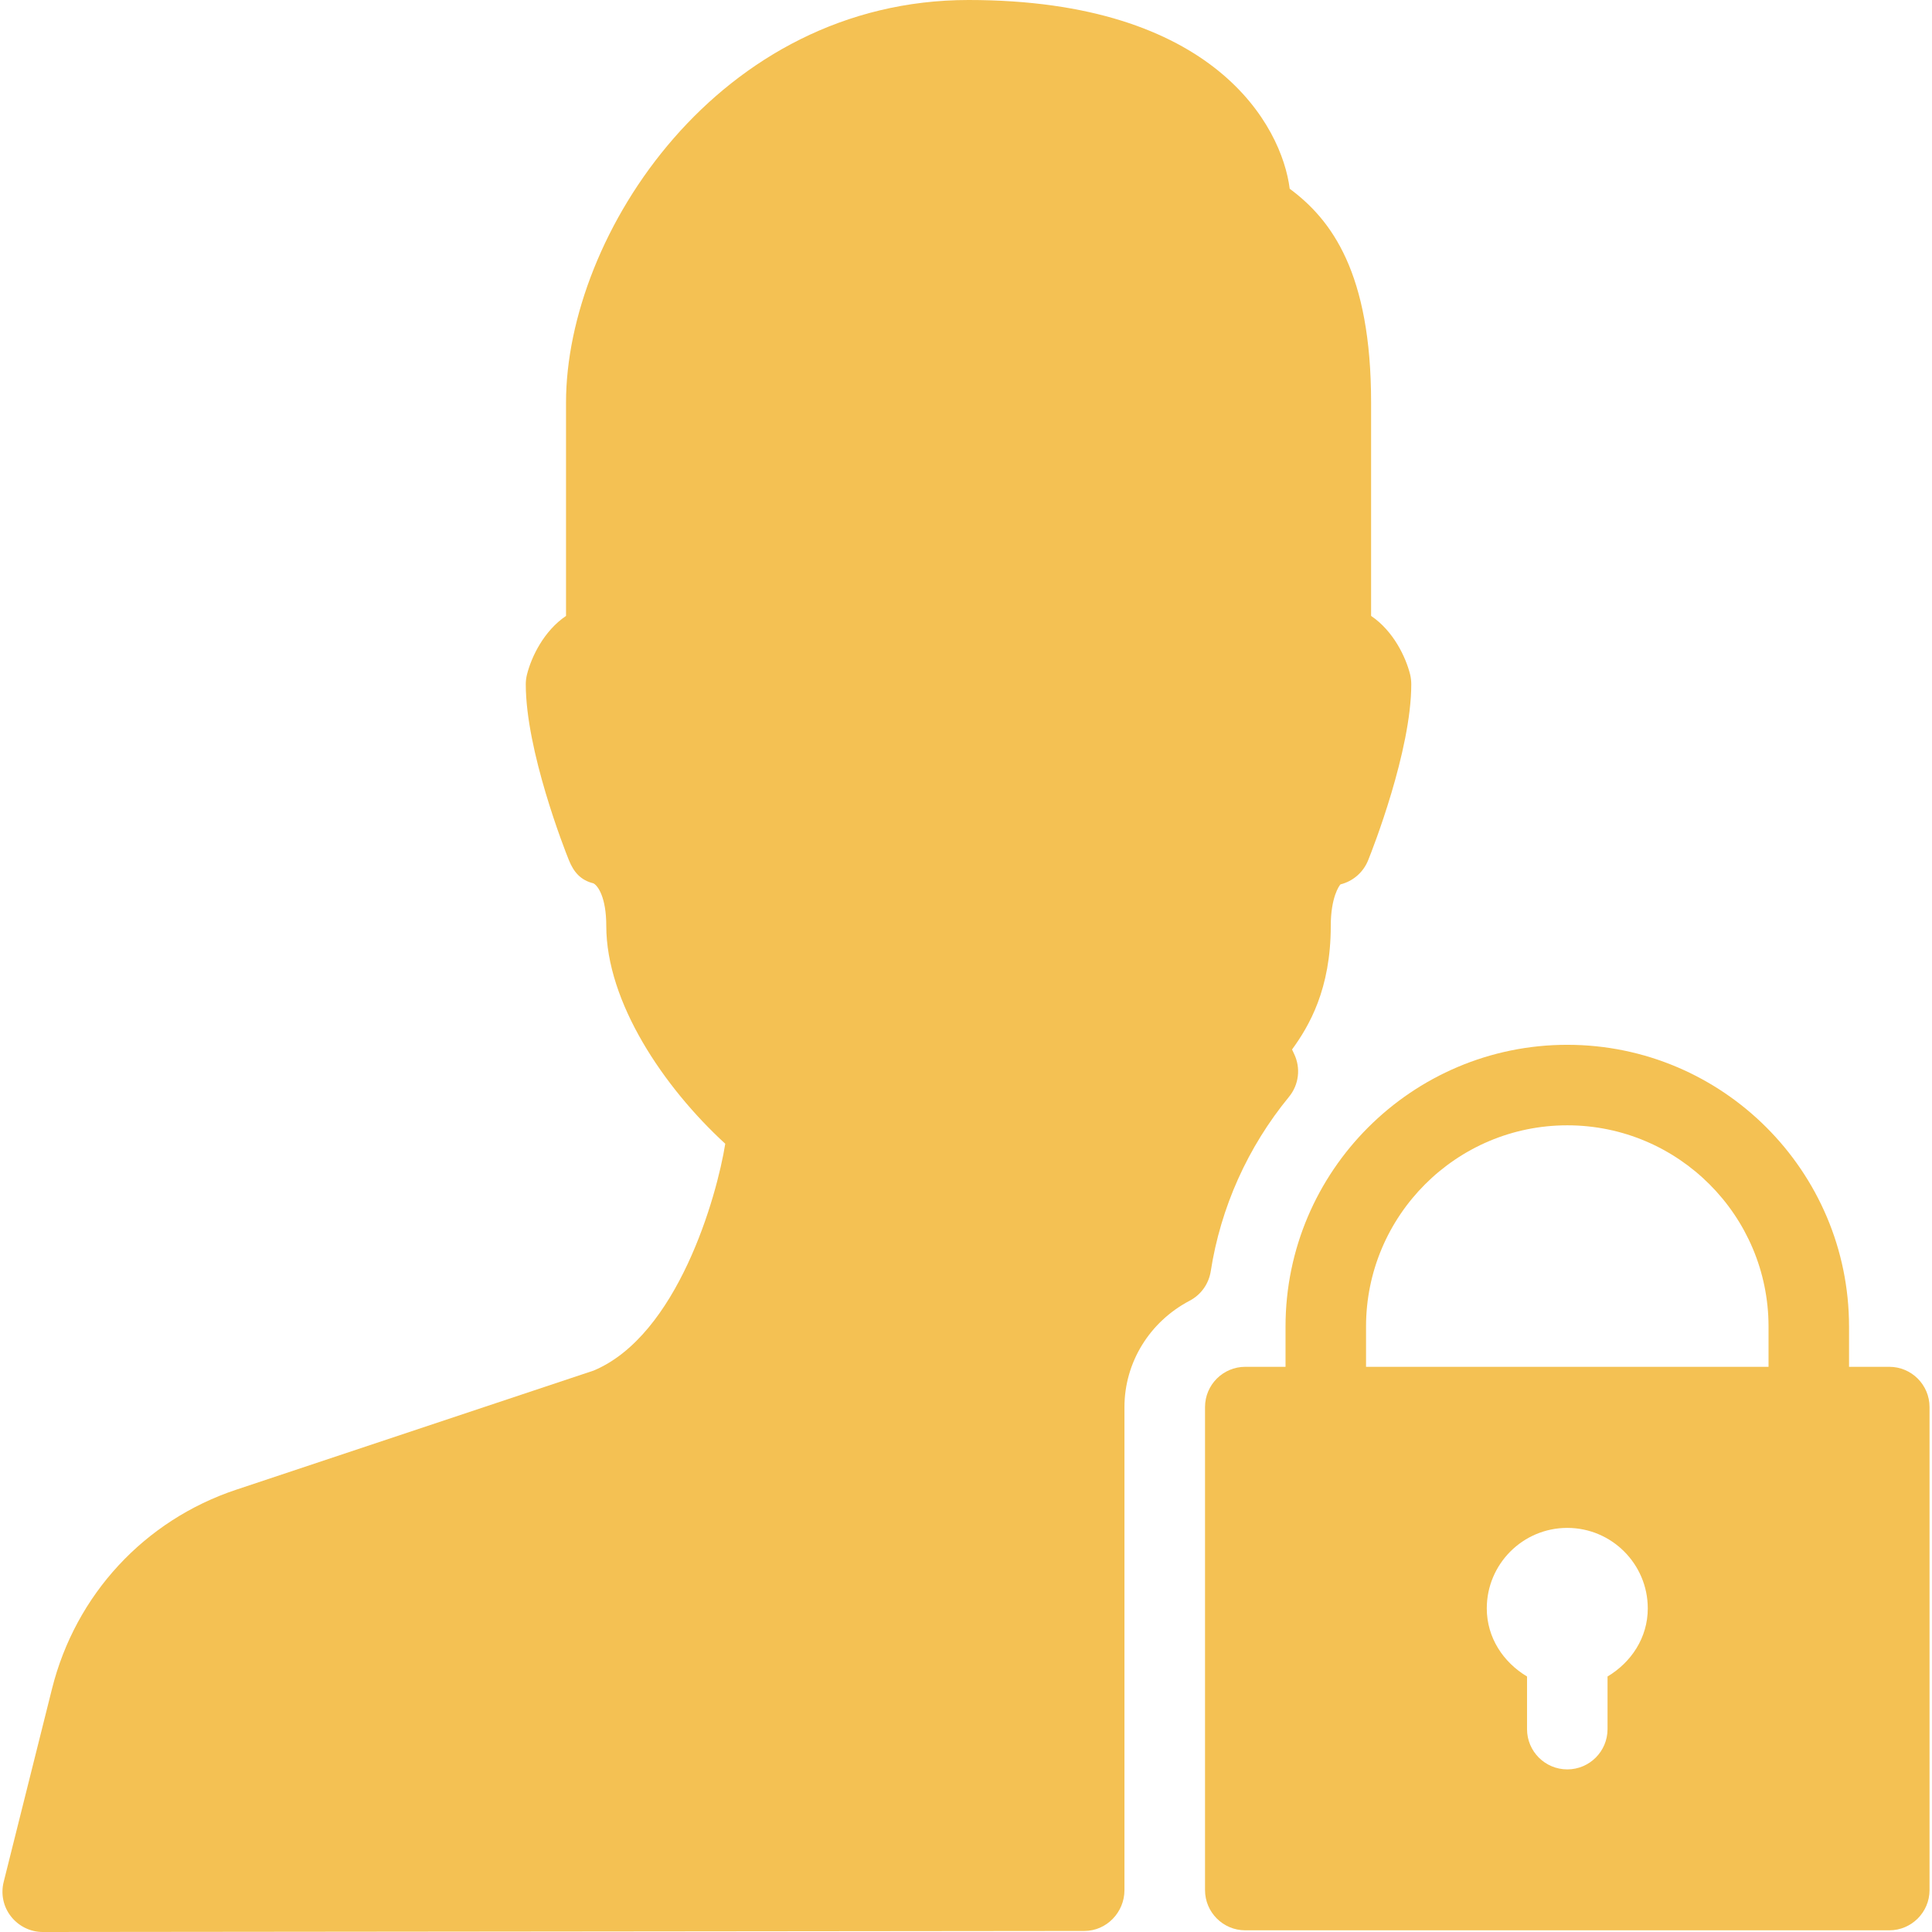
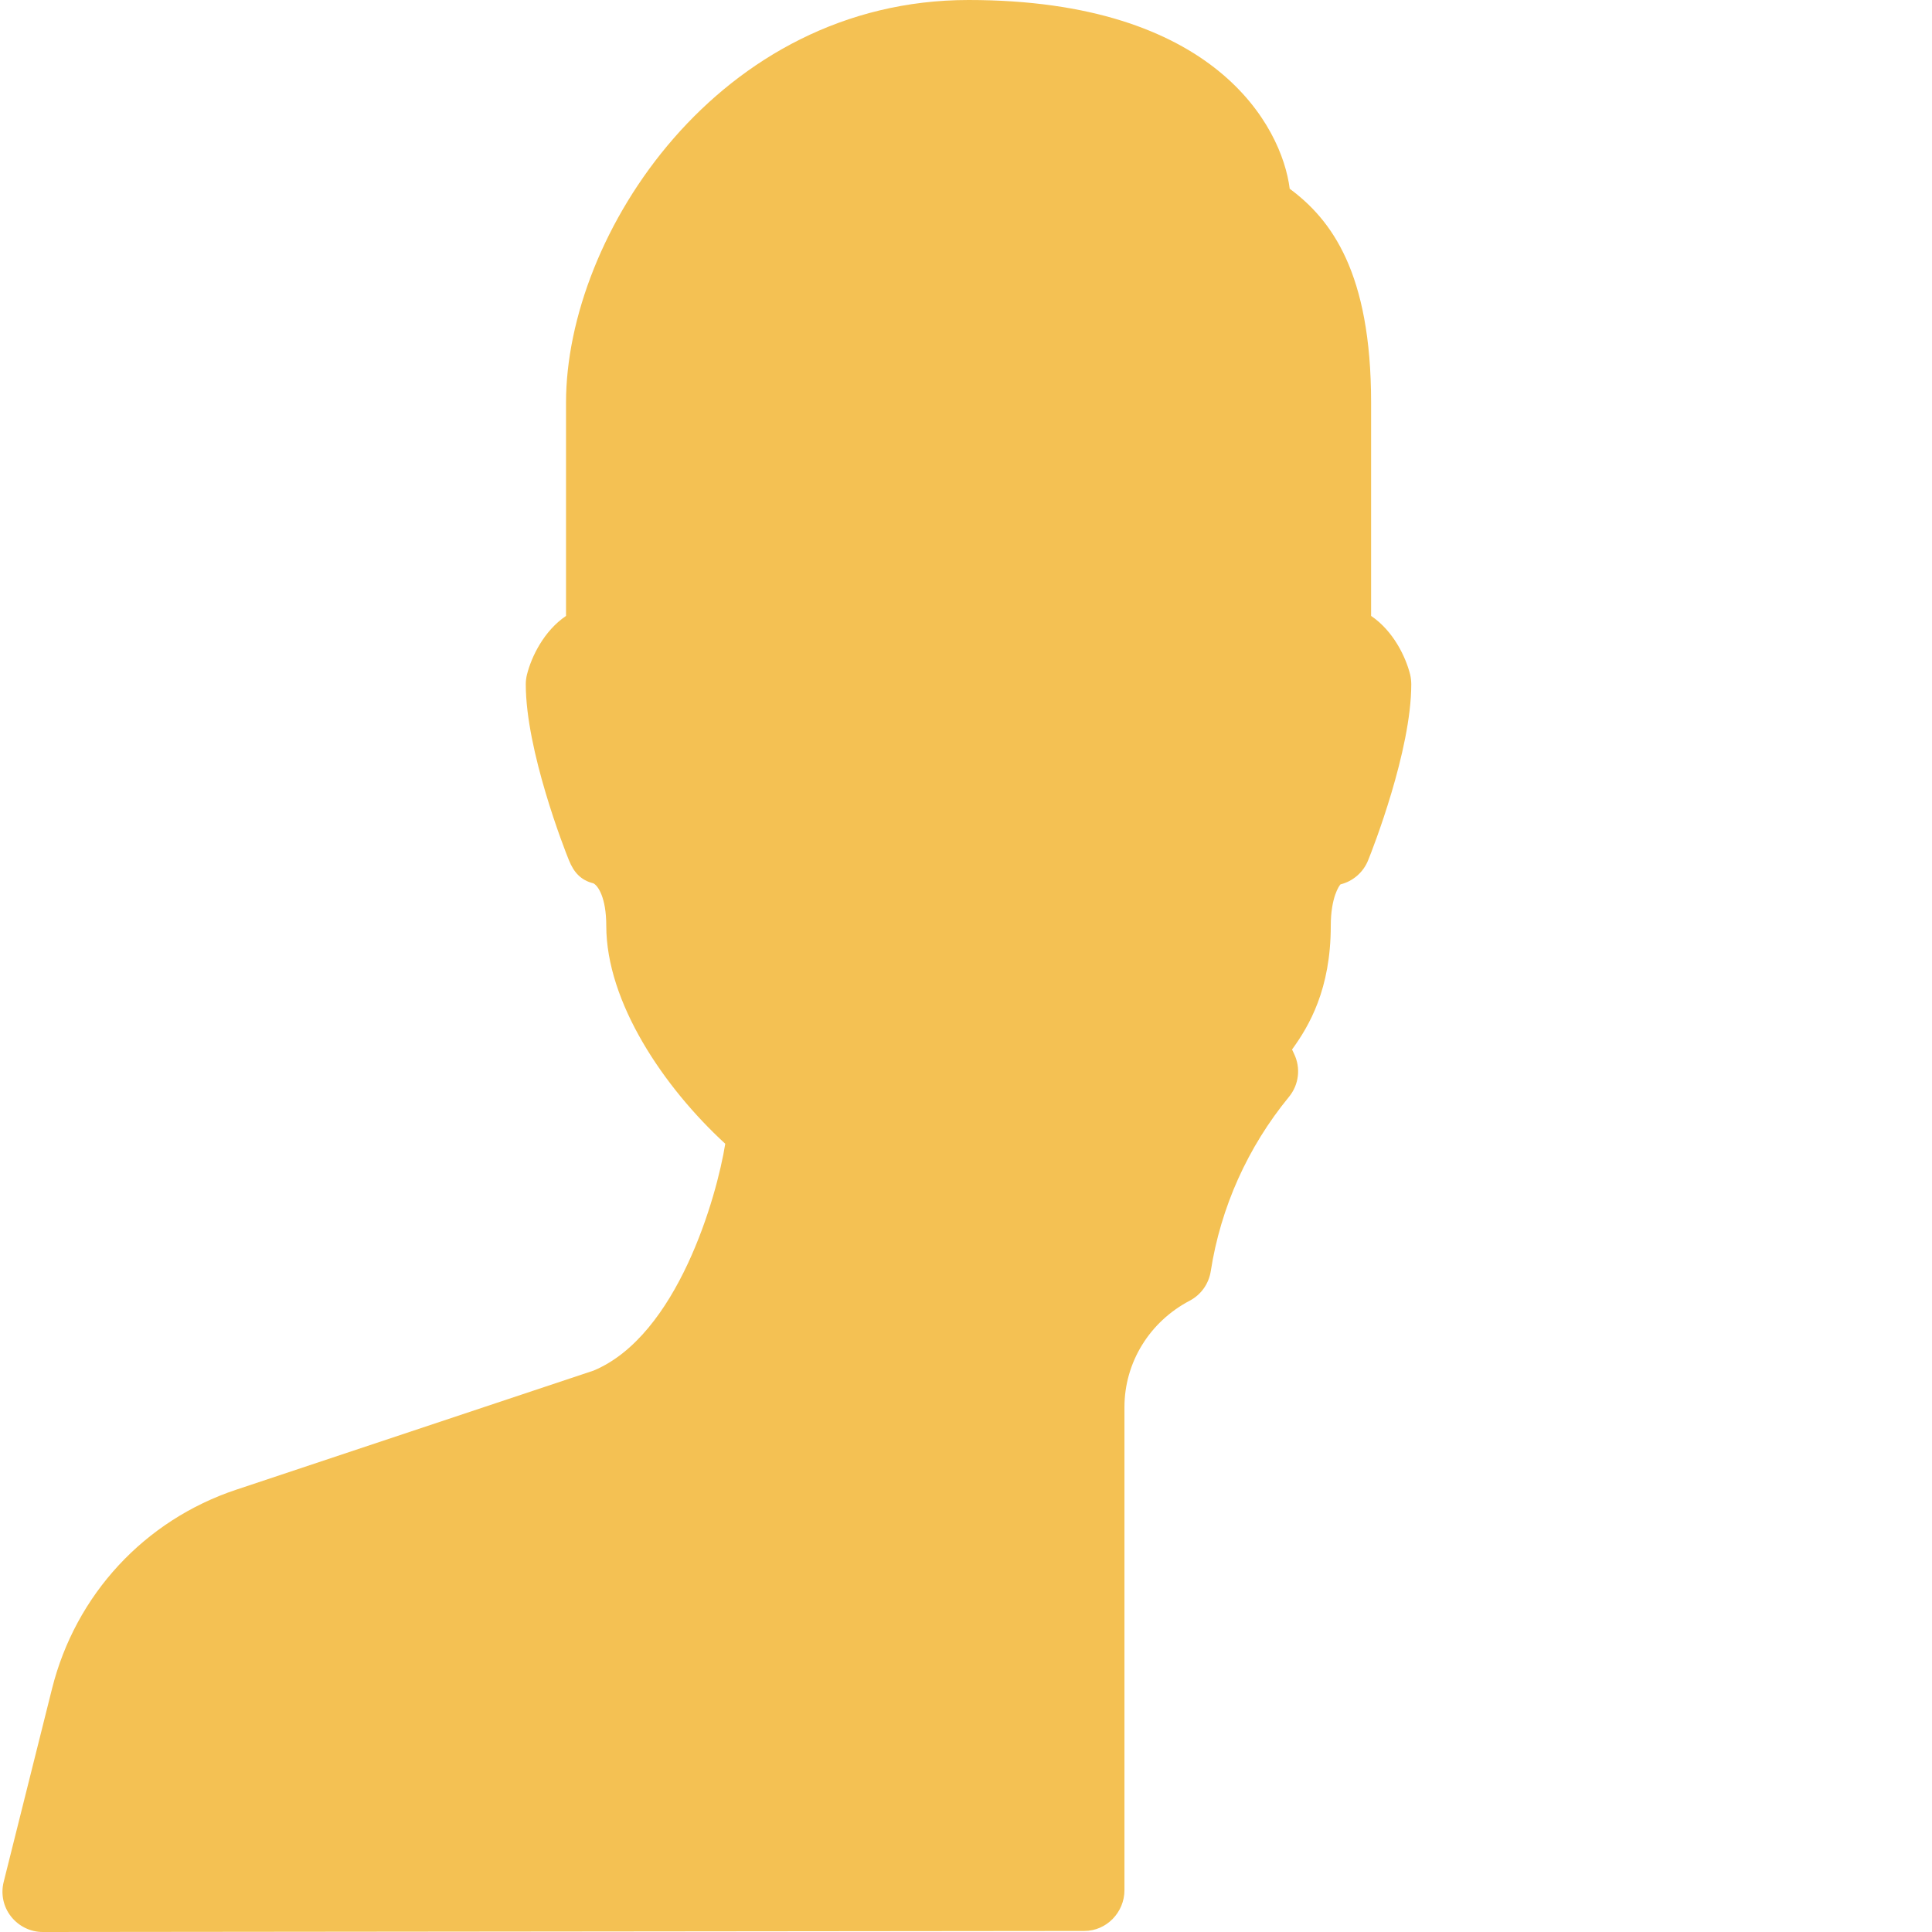
<svg xmlns="http://www.w3.org/2000/svg" version="1.1" id="Layer_1" x="0px" y="0px" viewBox="0 0 512 512" style="enable-background:new 0 0 512 512;" xml:space="preserve" width="512px" height="512px" class="">
  <g>
    <g>
      <g>
        <g>
          <path d="M341.598,290.667c2.624-3.2,3.157-7.616,1.365-11.349l-0.555-1.195c4.501-6.187,10.261-15.957,10.261-32.768     c0-7.552,2.24-10.667,2.581-10.987c3.328-0.832,6.037-3.2,7.317-6.379c1.195-2.923,11.435-29.077,11.435-46.635     c0-0.896-0.107-1.771-0.299-2.603c-1.173-4.672-4.437-11.52-10.347-15.531v-56.555c0-34.368-10.496-48.448-21.568-56.64     C339.699,33.472,321.971,0,256.67,0c-66.091,0-106.667,62.123-106.667,106.667v56.555c-5.909,4.011-9.173,10.859-10.347,15.531     c-0.213,0.853-0.32,1.707-0.32,2.581c0,17.557,10.24,43.712,11.435,46.635c1.28,3.179,3.136,5.291,6.485,6.123     c1.173,0.576,3.413,3.691,3.413,11.243c0,20.267,15.211,42.795,31.531,57.771c-2.219,13.973-12.651,50.816-34.901,60.117     l-94.677,31.552c-24.341,8.107-42.581,27.819-48.832,52.736L0.968,498.752c-0.789,3.179-0.085,6.571,1.963,9.152     c2.048,2.581,5.12,4.096,8.405,4.096h0.021l276.011-0.277c5.867,0,10.624-4.928,10.624-10.816v-128     c0-11.819,6.635-22.613,17.28-28.203c3.008-1.579,5.056-4.459,5.589-7.808C323.486,319.979,330.654,304,341.598,290.667z" data-original="#000000" class="active-path" data-old_color="#f4c153" fill="#f4c153" />
-           <path d="M500.681,362.219h-10.667v-10.667c0-41.173-33.493-74.667-74.667-74.667s-74.667,33.493-74.667,74.667v10.667h-10.667     c-5.888,0-10.667,4.779-10.667,10.667v128c0,5.888,4.779,10.667,10.667,10.667h170.667c5.888,0,10.667-4.779,10.667-10.667v-128     C511.347,366.997,506.569,362.219,500.681,362.219z M426.014,444.288v13.952c0,5.888-4.779,10.667-10.667,10.667     s-10.667-4.779-10.667-10.667v-13.952c-6.251-3.733-10.667-10.261-10.667-18.048c0-11.755,9.557-21.333,21.333-21.333     s21.333,9.579,21.333,21.333C436.681,434.027,432.264,440.555,426.014,444.288z M468.681,362.219H362.014v-10.667     c0-29.397,23.915-53.333,53.333-53.333s53.333,23.936,53.333,53.333V362.219z" data-original="#000000" class="active-path" data-old_color="#f4c153" fill="#f4c153" />
        </g>
      </g>
    </g>
  </g>
</svg>